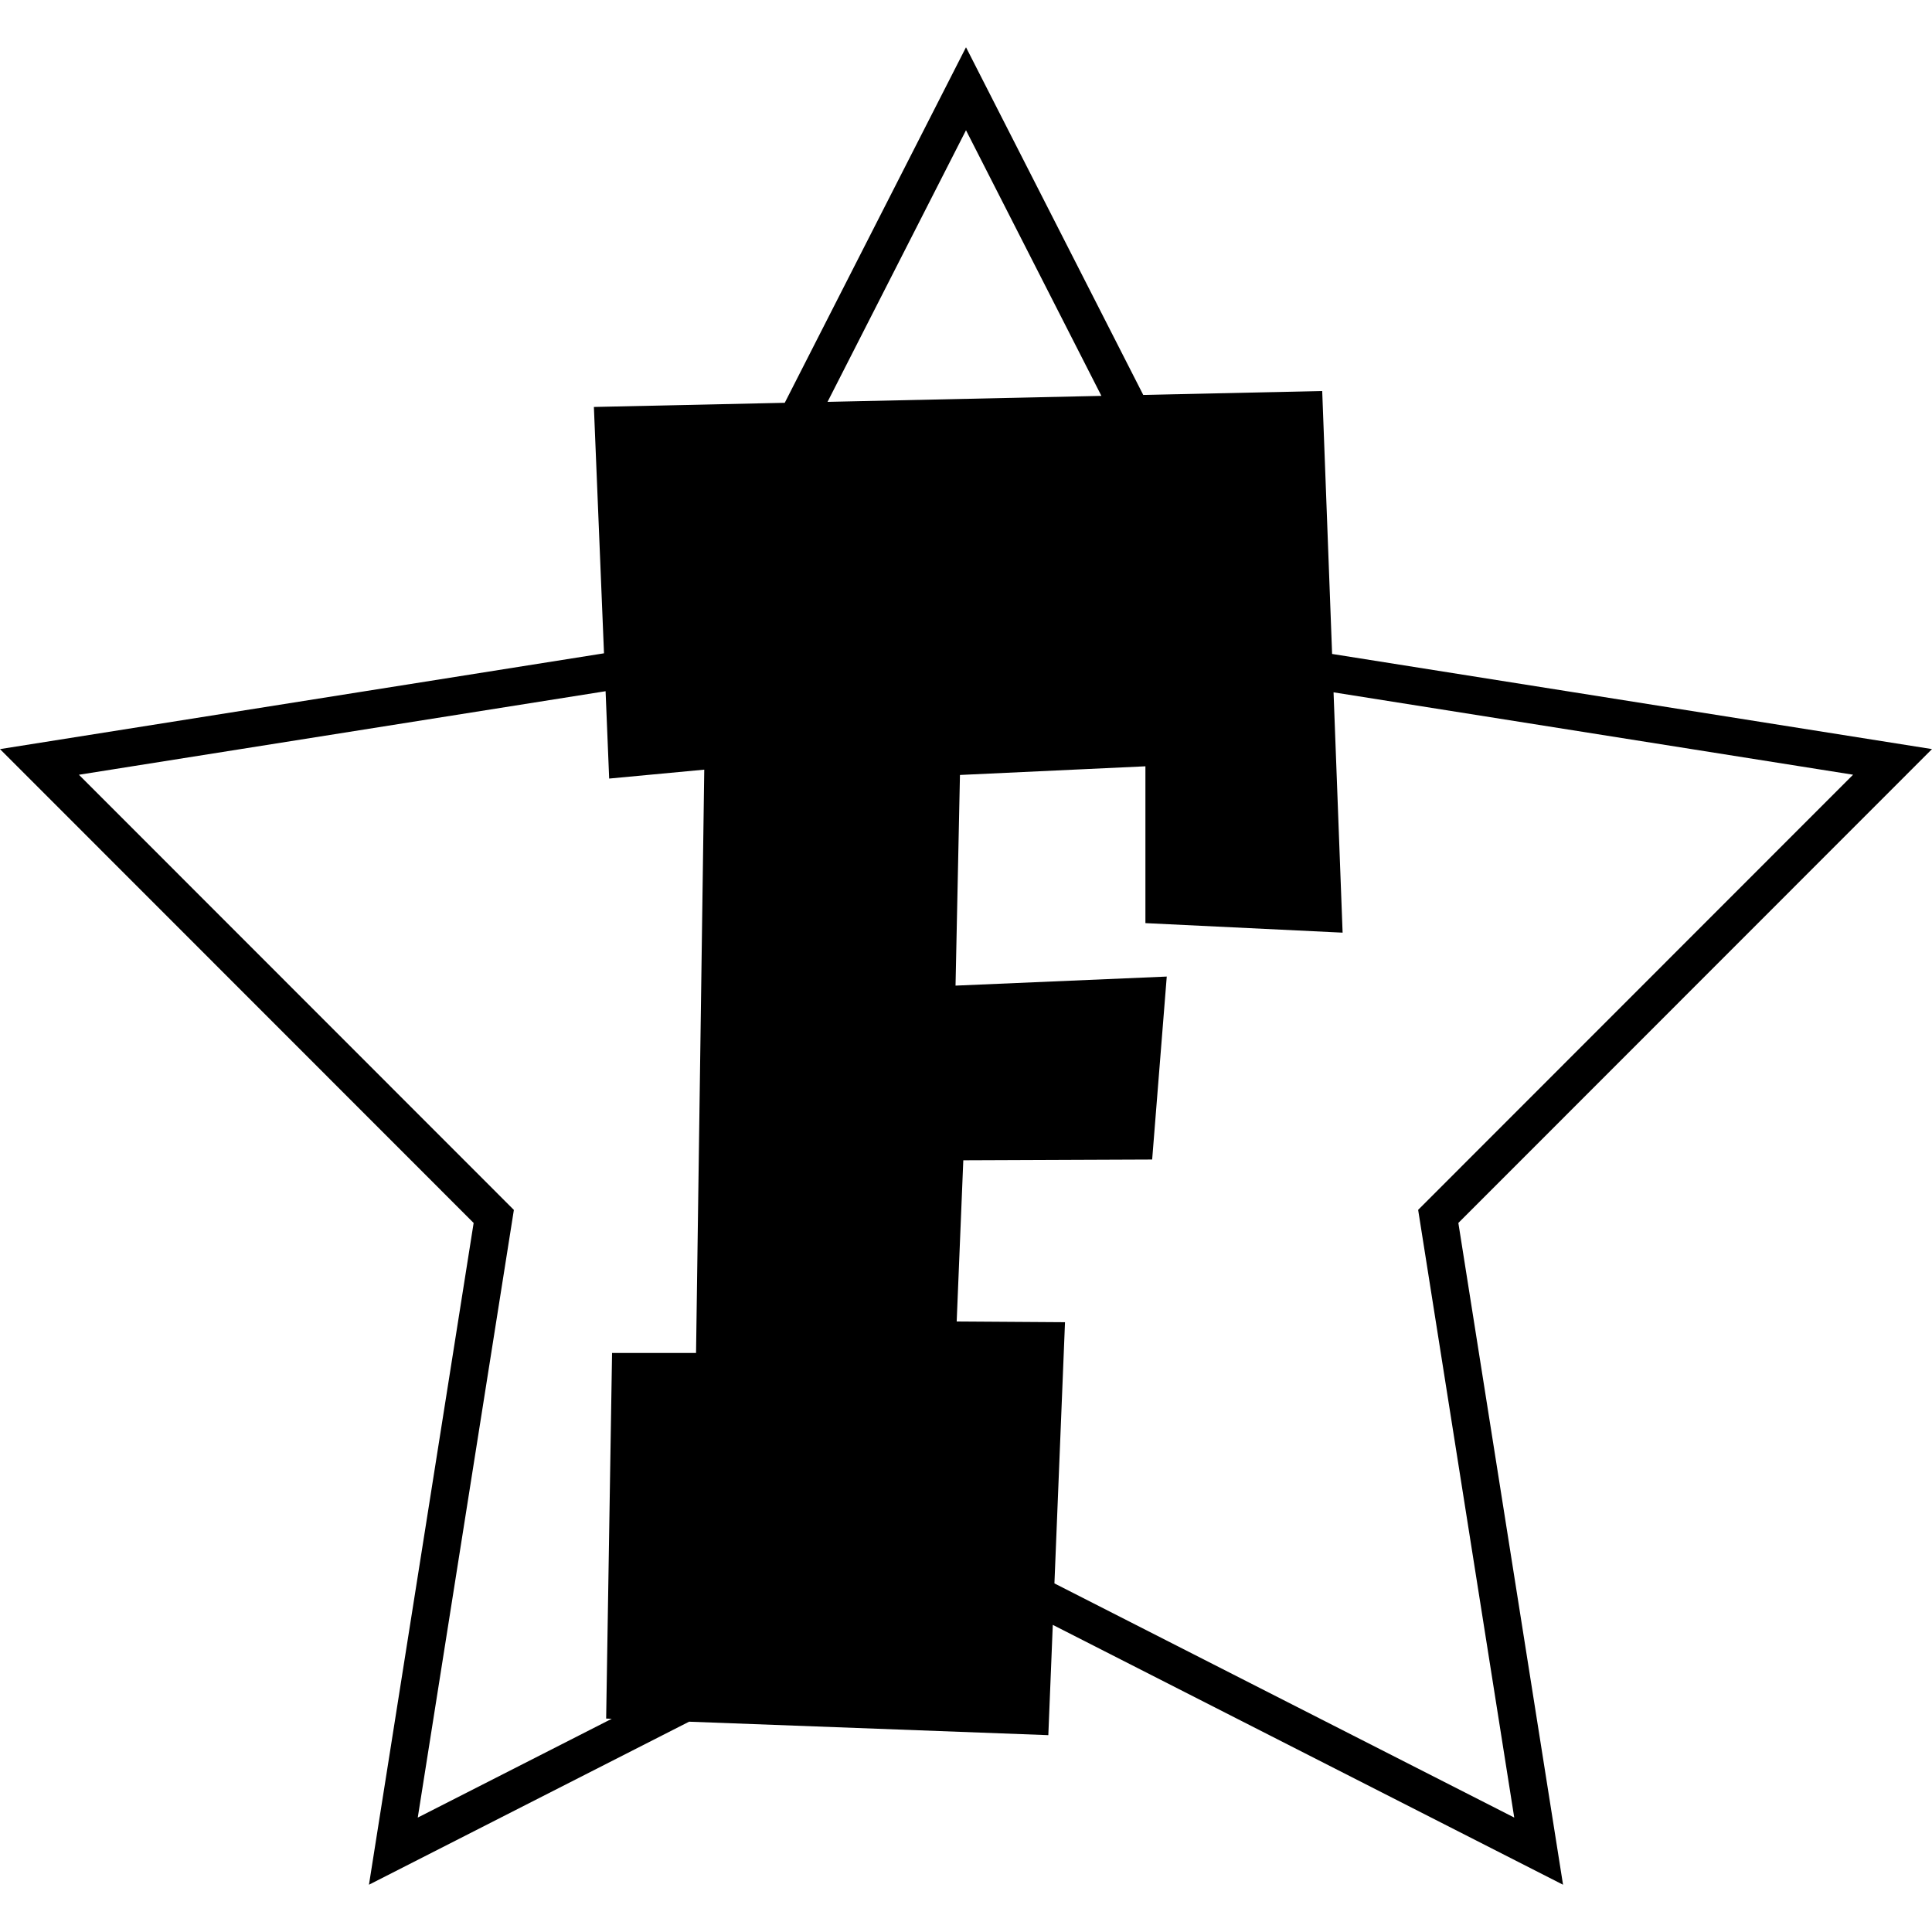
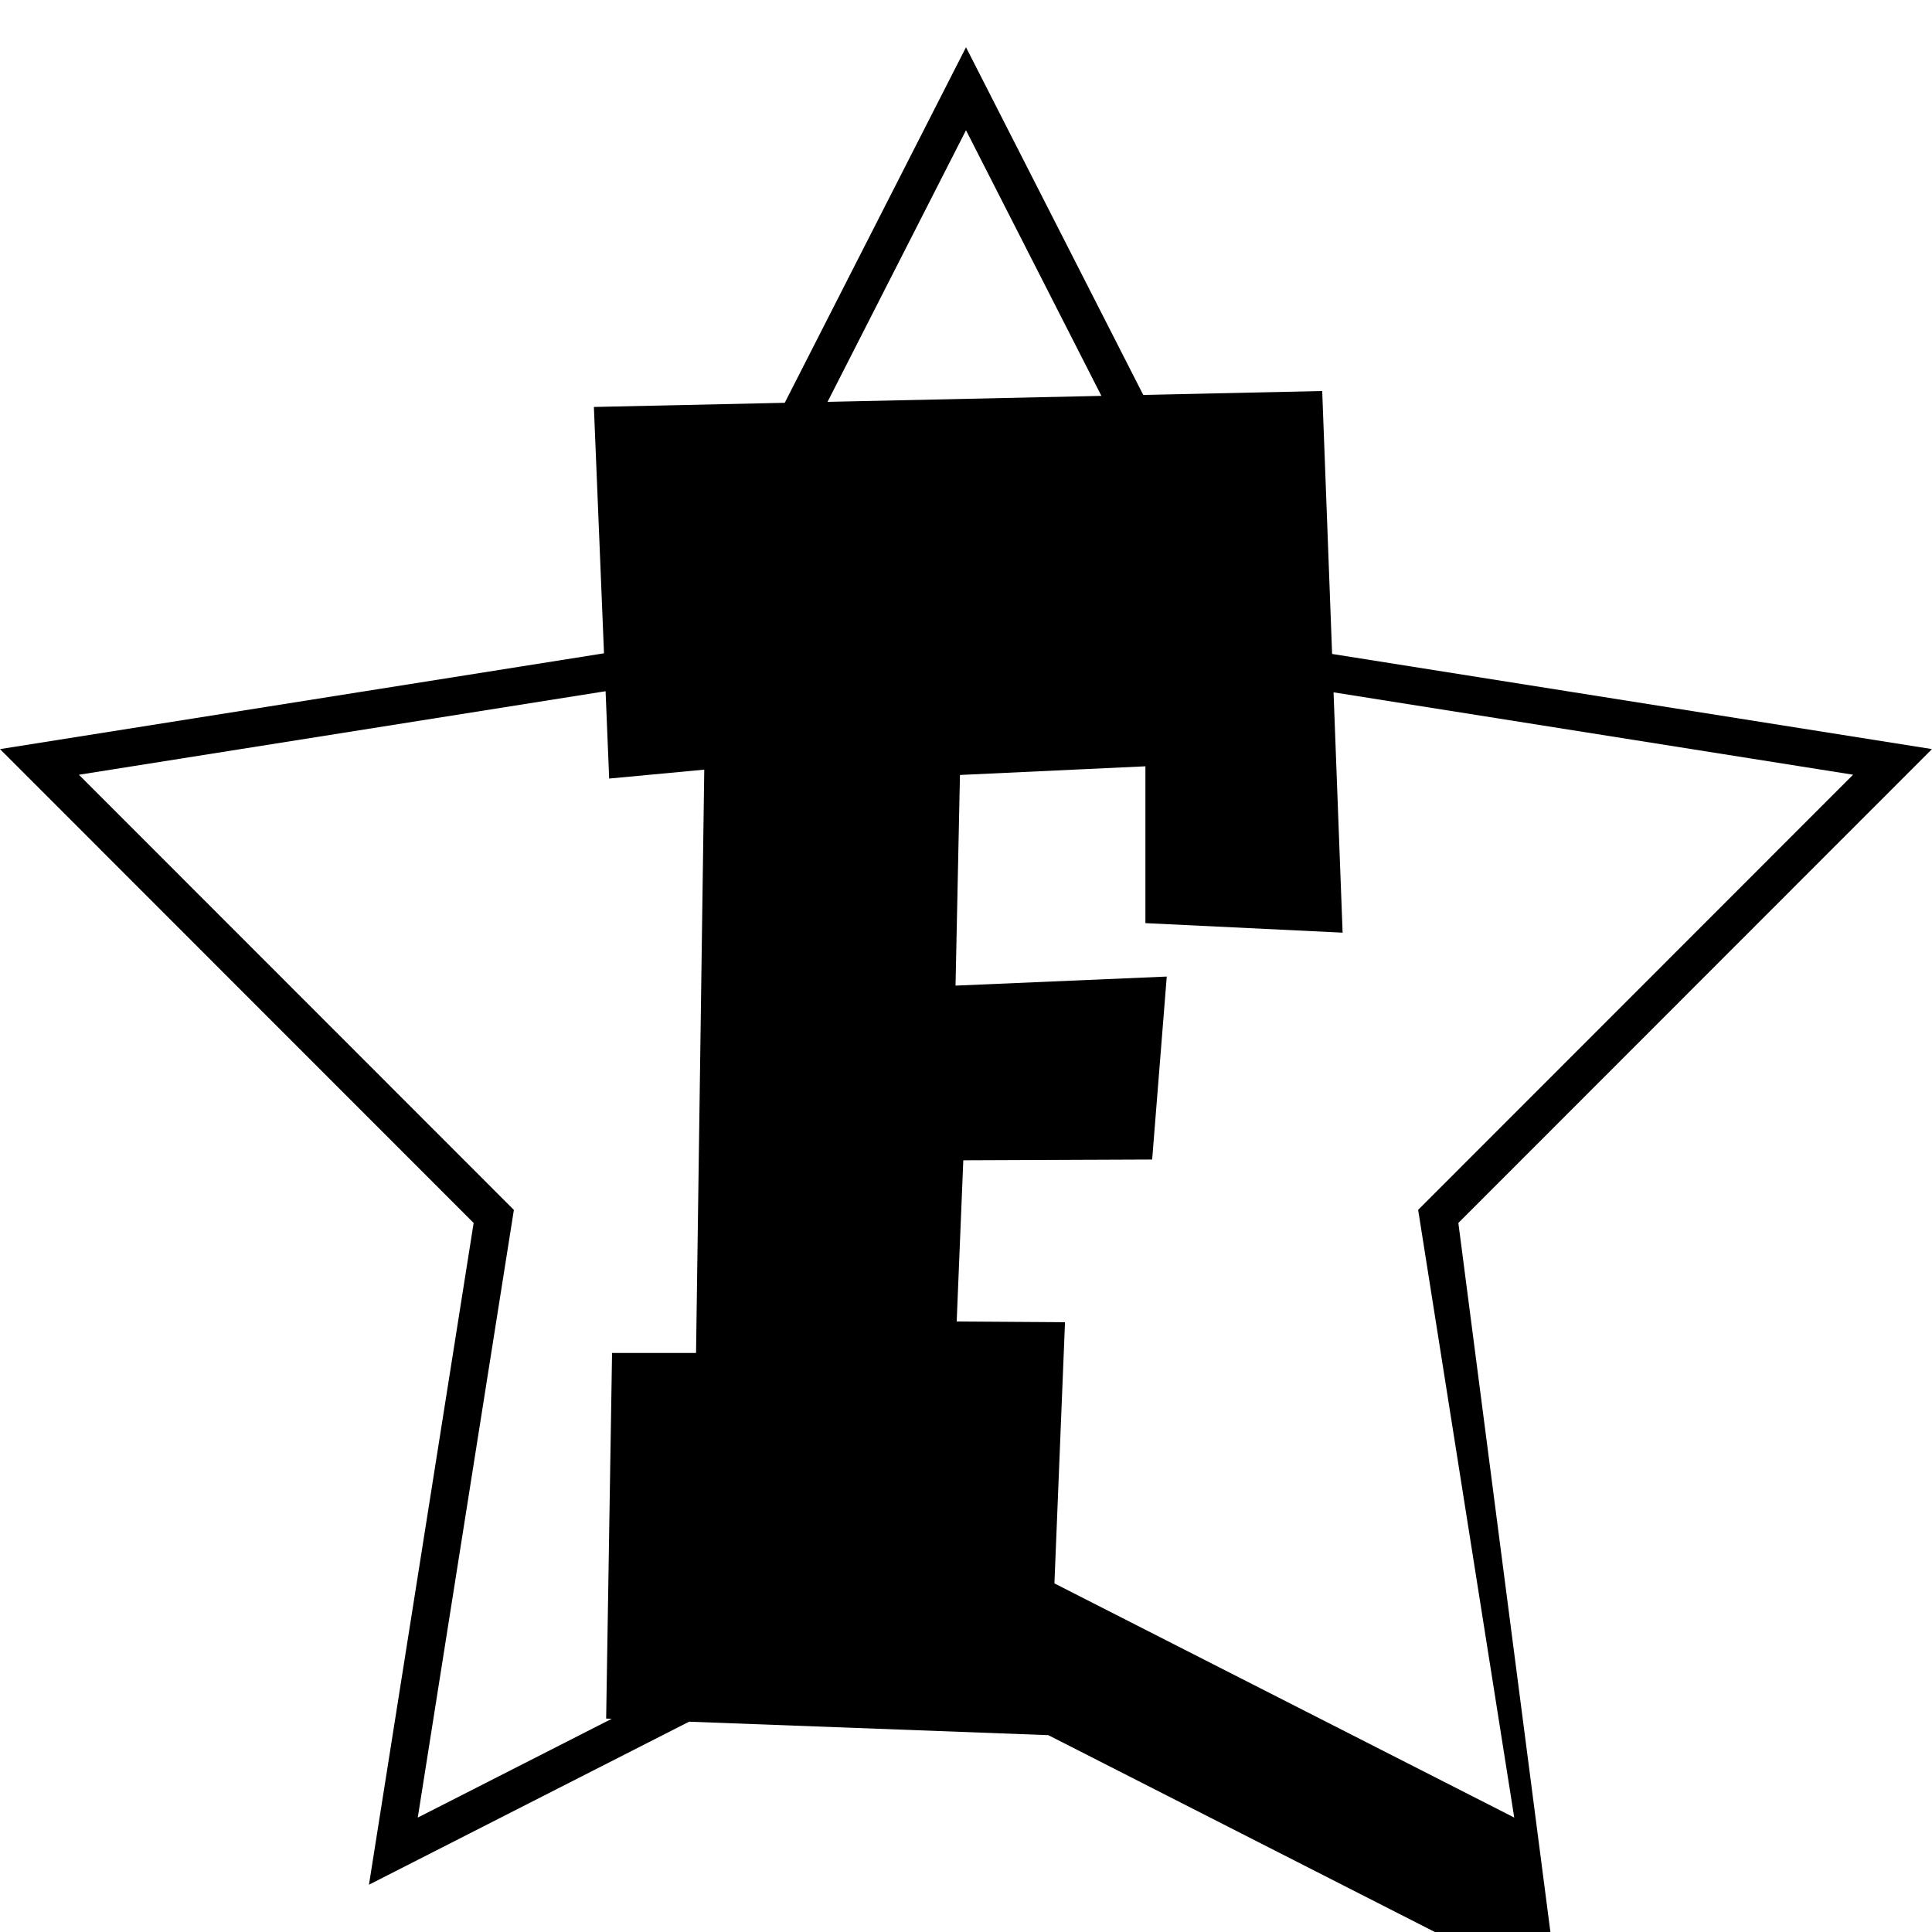
<svg xmlns="http://www.w3.org/2000/svg" fill="#000000" version="1.1" id="Capa_1" width="800px" height="800px" viewBox="0 0 98.778 98.778" xml:space="preserve">
  <g>
-     <path d="M74.562,62.526l24.216-24.227l-30.671-4.864l-0.506-13.443l-9.15,0.2L49.389,2.416l-9.267,18.178l-9.758,0.213   l0.517,12.595L0,38.3l24.216,24.227l-5.352,33.834l16.367-8.335l18.367,0.688l0.228-5.639l26.088,13.286L74.562,62.526z    M49.389,6.659l6.923,13.581L42.31,20.546L49.389,6.659z M21.359,92.928l4.914-31.068L4.035,39.611l26.927-4.271l0.183,4.466   l4.862-0.456l-0.42,29.824h-4.294l-0.302,18.692l0.286,0.011L21.359,92.928z M48.913,67.564l0.338-8.242l9.656-0.039l0.746-9.354   l-10.799,0.463l0.226-10.77l9.482-0.443v8.018l10.082,0.487l-0.463-12.287l26.562,4.212L72.506,61.857l4.913,31.07L53.91,80.955   l0.541-13.354L48.913,67.564z" />
+     <path d="M74.562,62.526l24.216-24.227l-30.671-4.864l-0.506-13.443l-9.15,0.2L49.389,2.416l-9.267,18.178l-9.758,0.213   l0.517,12.595L0,38.3l24.216,24.227l-5.352,33.834l16.367-8.335l18.367,0.688l26.088,13.286L74.562,62.526z    M49.389,6.659l6.923,13.581L42.31,20.546L49.389,6.659z M21.359,92.928l4.914-31.068L4.035,39.611l26.927-4.271l0.183,4.466   l4.862-0.456l-0.42,29.824h-4.294l-0.302,18.692l0.286,0.011L21.359,92.928z M48.913,67.564l0.338-8.242l9.656-0.039l0.746-9.354   l-10.799,0.463l0.226-10.77l9.482-0.443v8.018l10.082,0.487l-0.463-12.287l26.562,4.212L72.506,61.857l4.913,31.07L53.91,80.955   l0.541-13.354L48.913,67.564z" />
  </g>
</svg>